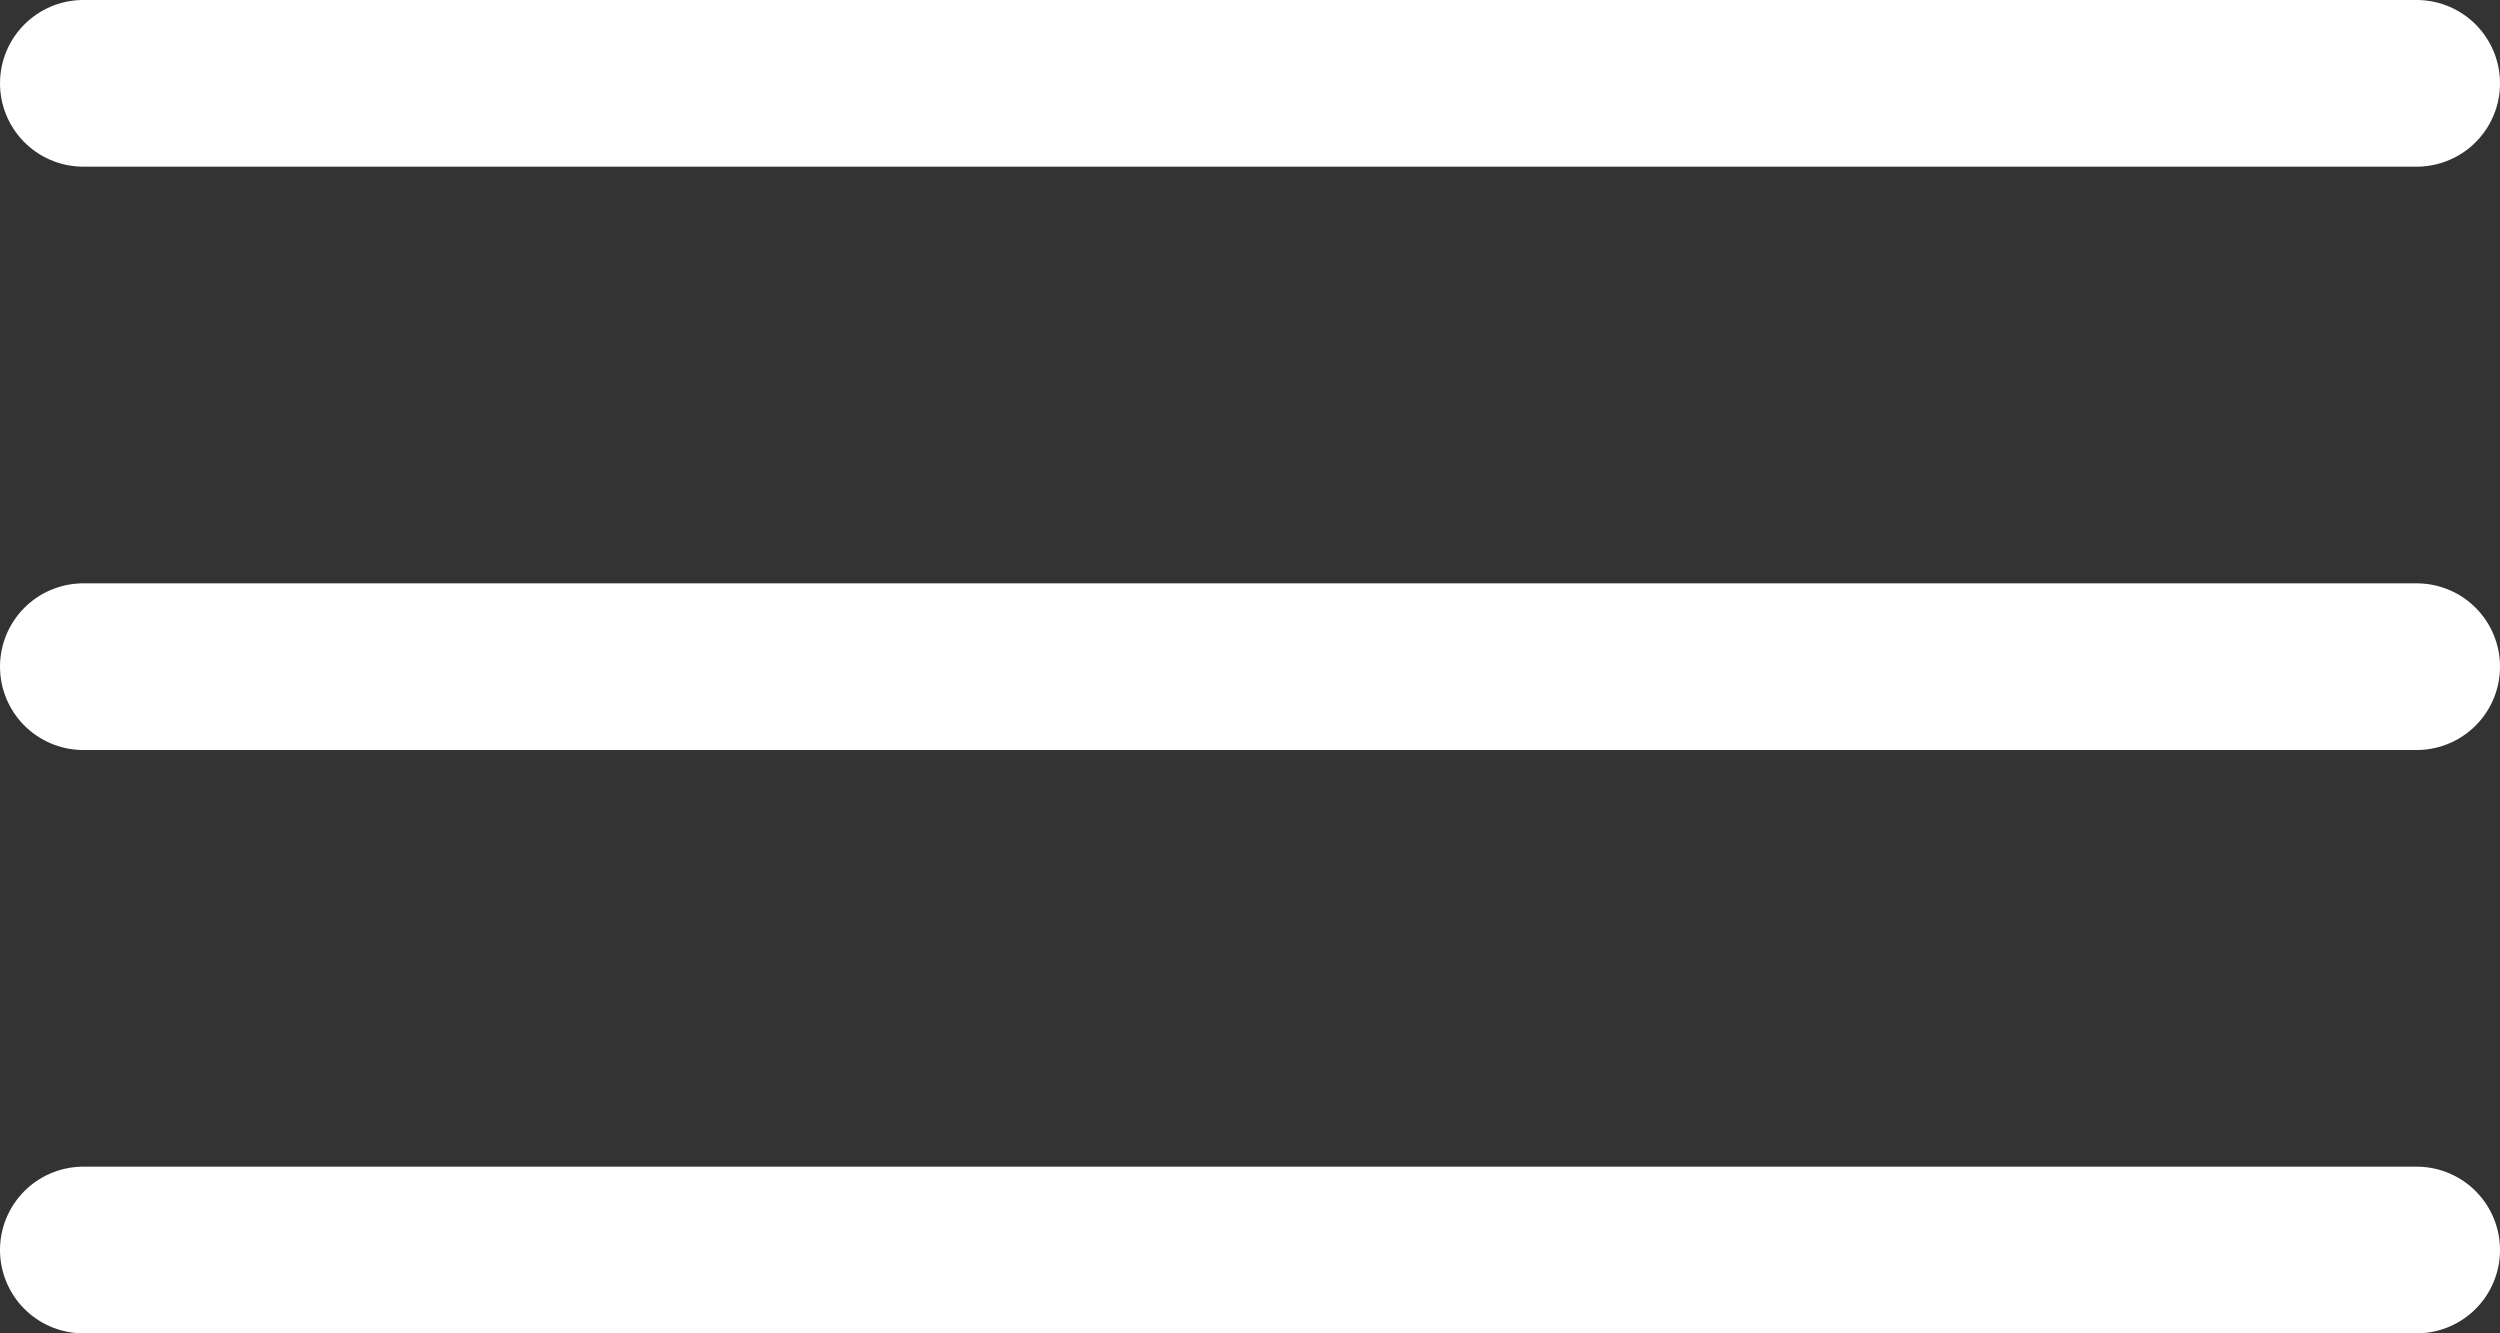
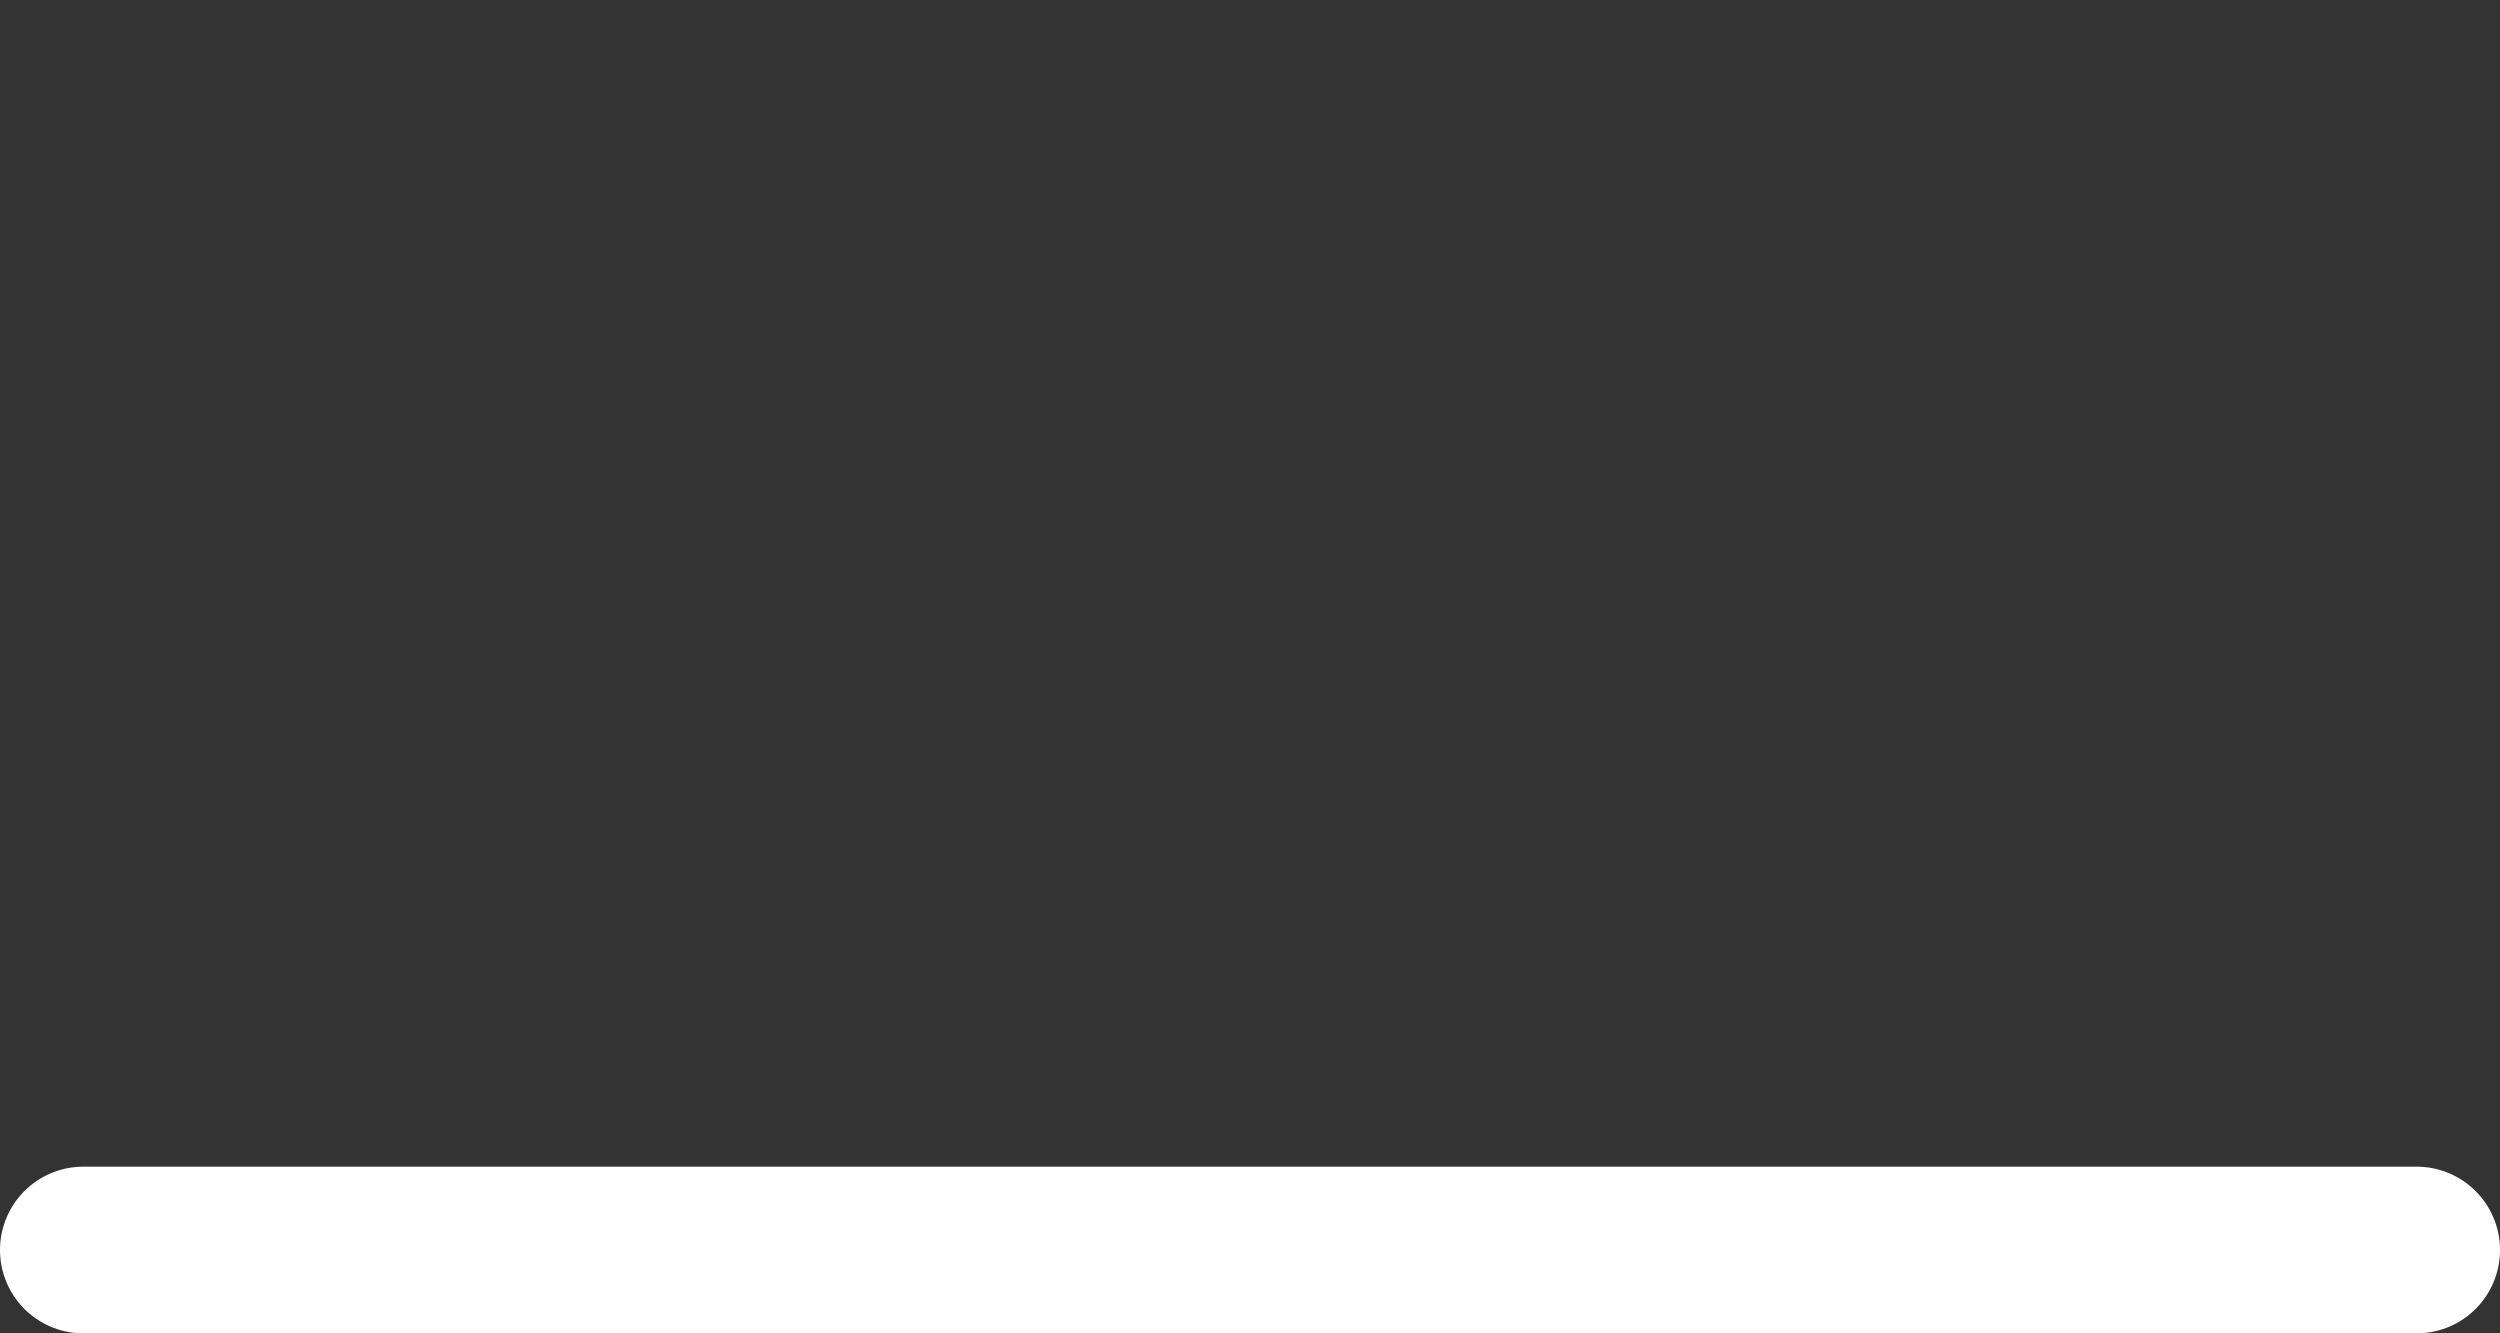
<svg xmlns="http://www.w3.org/2000/svg" width="30" height="16" viewBox="0 0 30 16" fill="none">
  <rect x="0" y="0" width="30" height="16" fill="#333333" stroke="none" />
-   <line x1="1" y1="1" x2="29" y2="1" stroke="white" stroke-width="2" stroke-linecap="round" />
-   <line x1="1" y1="8" x2="29" y2="8" stroke="white" stroke-width="2" stroke-linecap="round" />
  <line x1="1" y1="15" x2="29" y2="15" stroke="white" stroke-width="2" stroke-linecap="round" />
</svg>